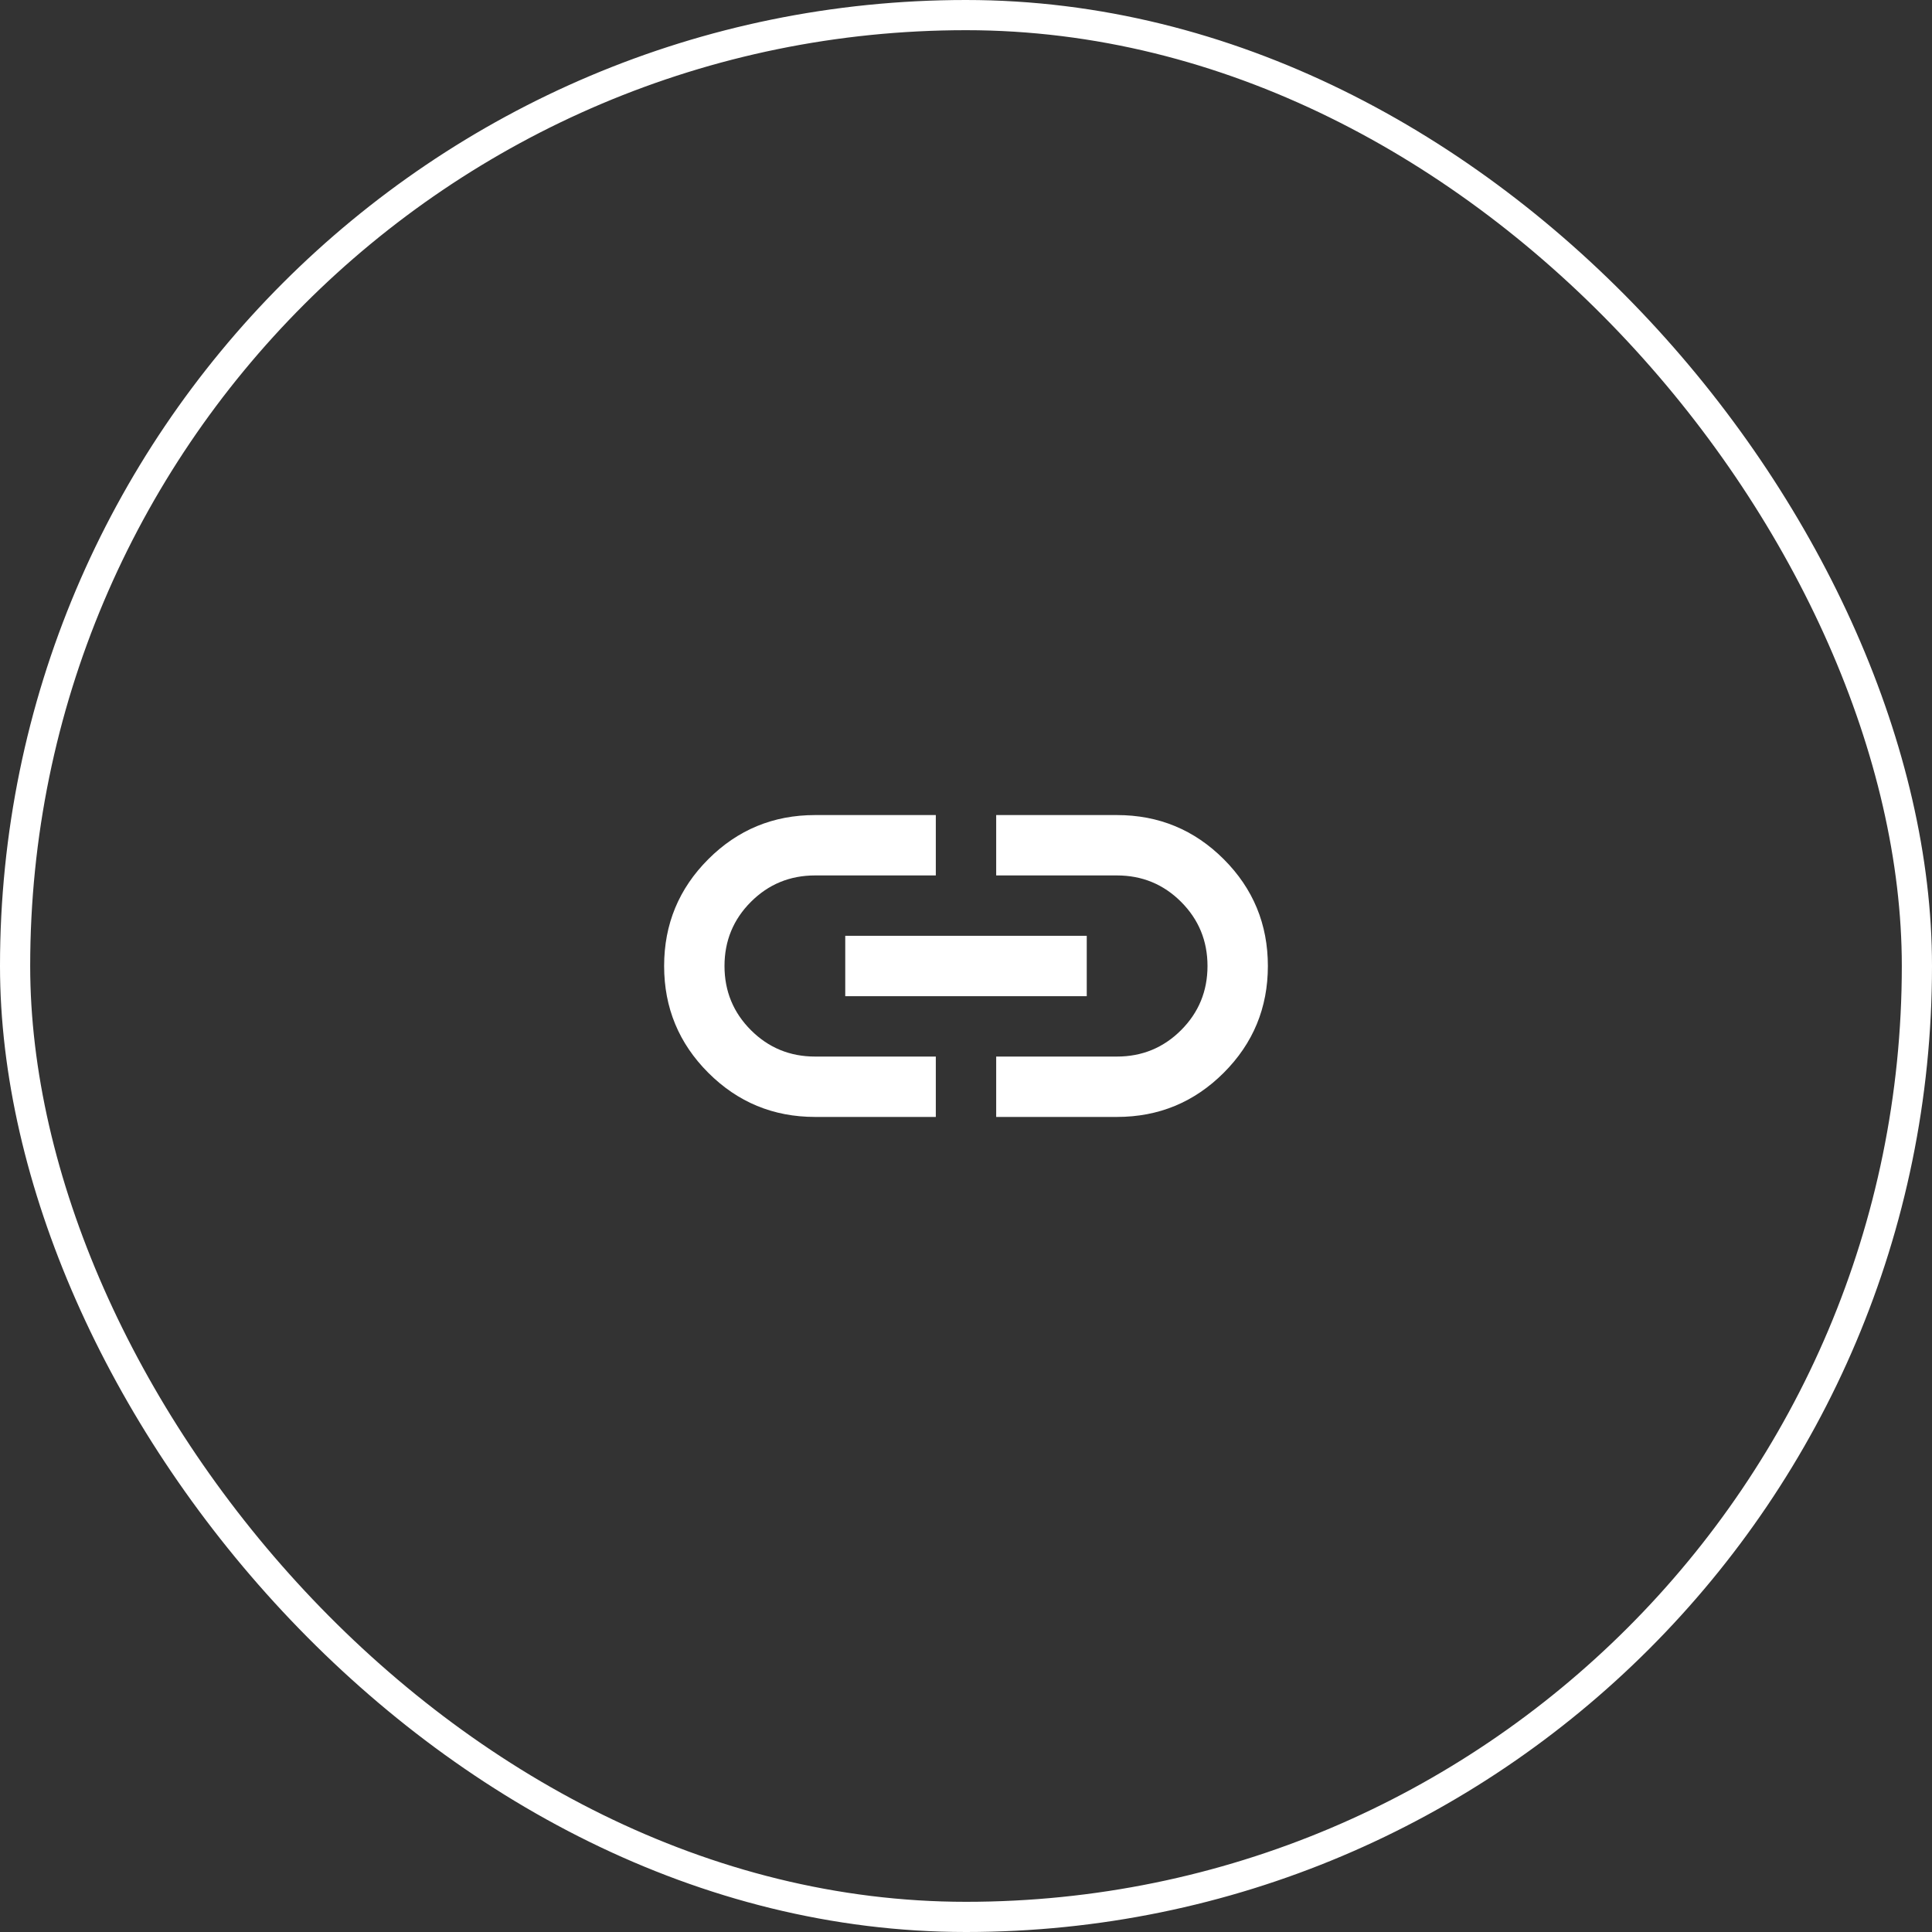
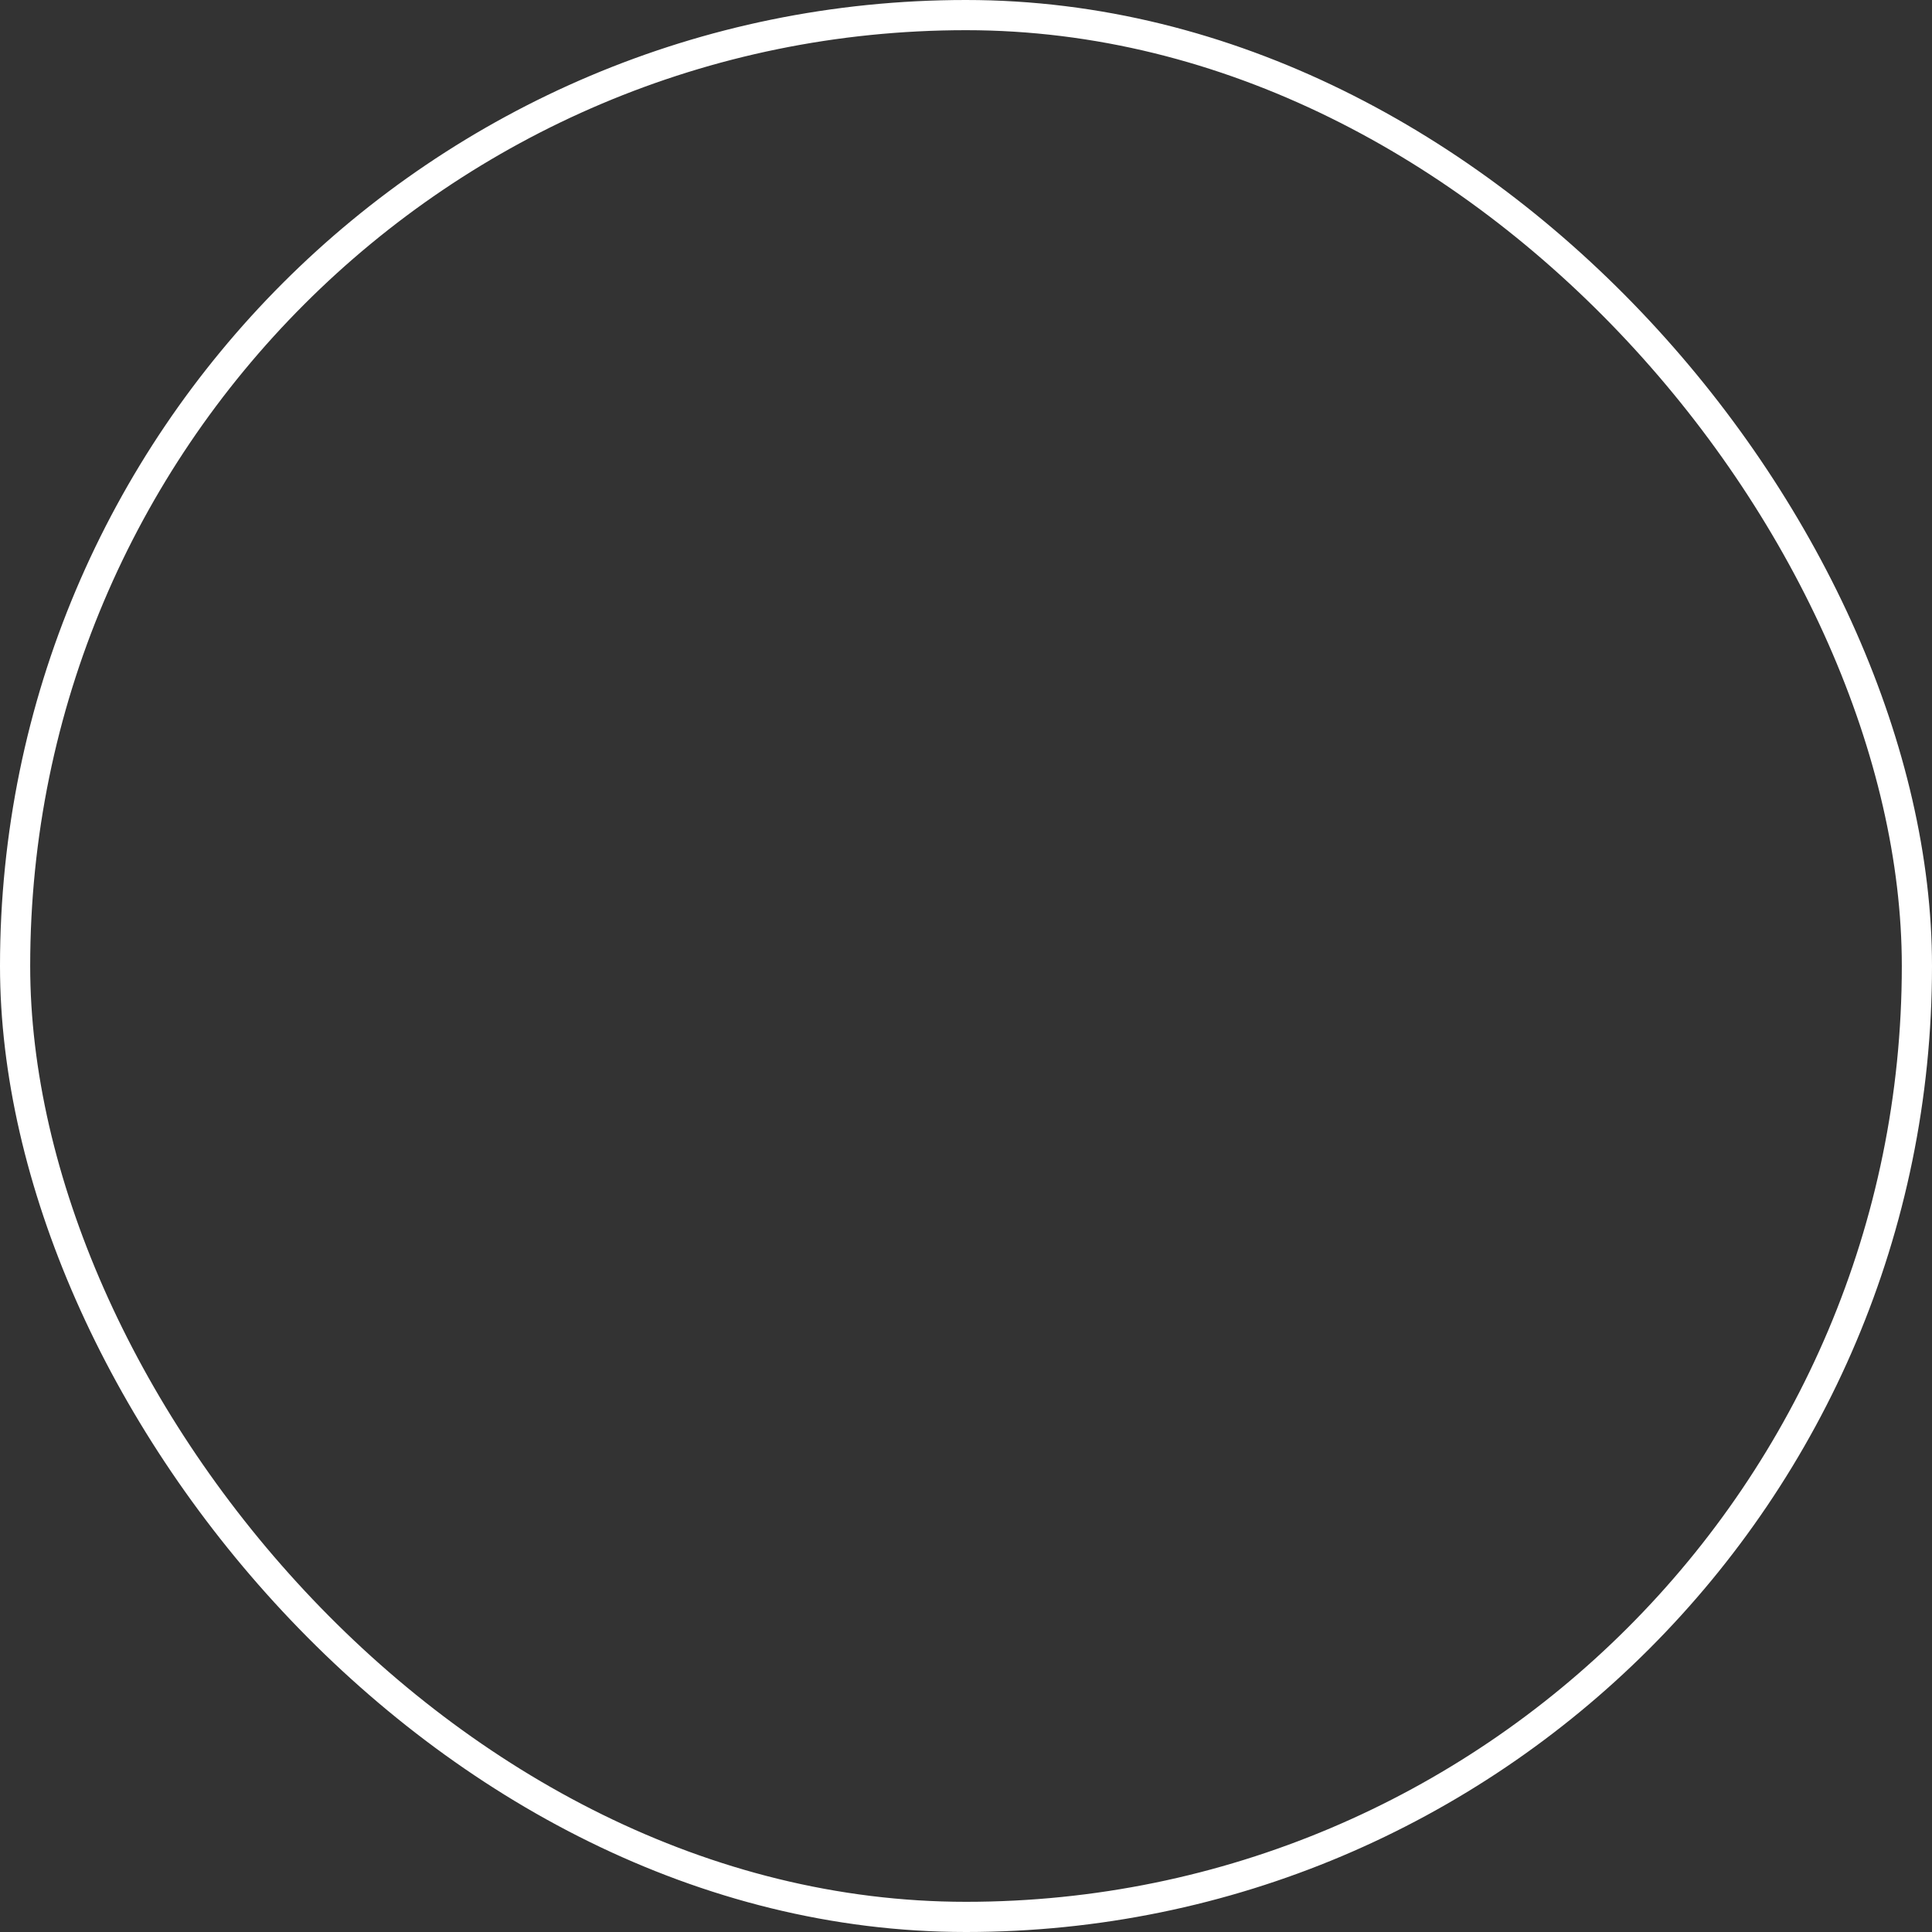
<svg xmlns="http://www.w3.org/2000/svg" width="64" height="64" viewBox="0 0 64 64" fill="none">
  <rect x="0" y="0" width="64" height="64" fill="#333333" stroke="none" />
-   <path d="M31 37H27C25.617 37 24.438 36.512 23.463 35.537C22.488 34.562 22 33.383 22 32C22 30.617 22.488 29.437 23.463 28.462C24.438 27.487 25.617 27 27 27H31V29H27C26.167 29 25.458 29.292 24.875 29.875C24.292 30.458 24 31.167 24 32C24 32.833 24.292 33.542 24.875 34.125C25.458 34.708 26.167 35 27 35H31V37ZM28 33V31H36V33H28ZM33 37V35H37C37.833 35 38.542 34.708 39.125 34.125C39.708 33.542 40 32.833 40 32C40 31.167 39.708 30.458 39.125 29.875C38.542 29.292 37.833 29 37 29H33V27H37C38.383 27 39.563 27.487 40.538 28.462C41.513 29.437 42 30.617 42 32C42 33.383 41.513 34.562 40.538 35.537C39.563 36.512 38.383 37 37 37H33Z" fill="white" />
  <rect x="0.5" y="0.5" width="63" height="63" rx="31.5" stroke="white" />
</svg>